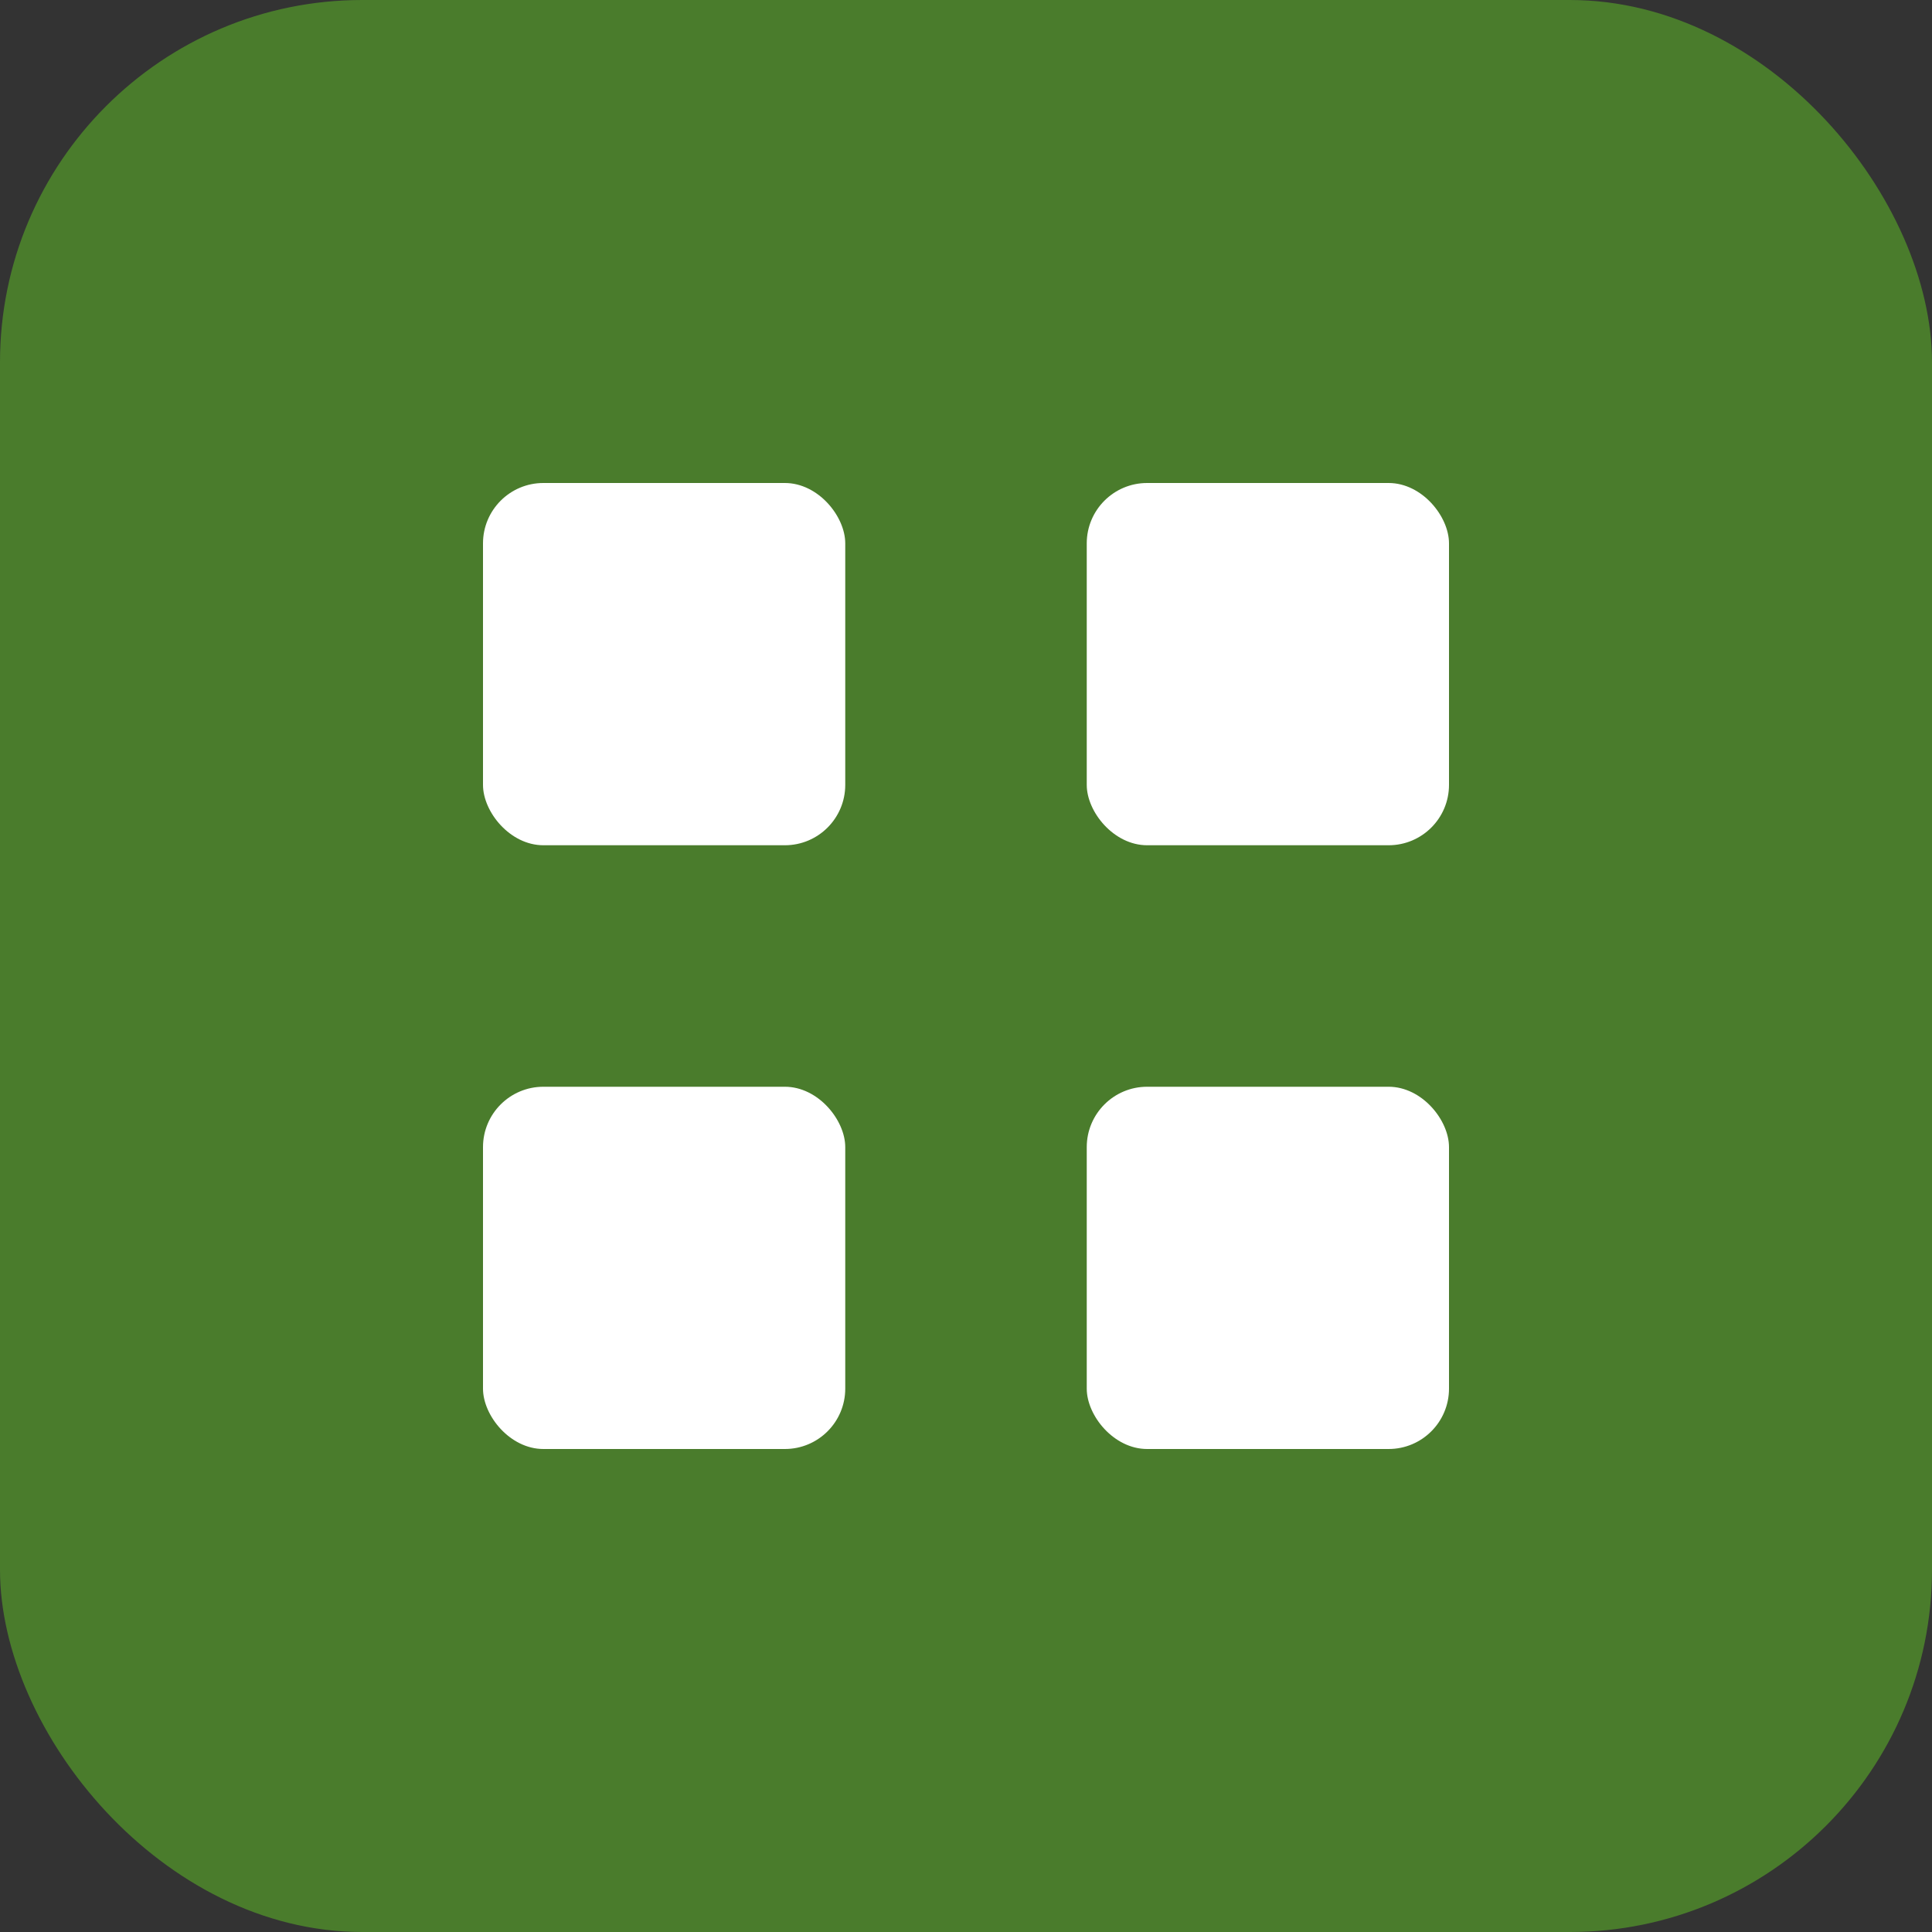
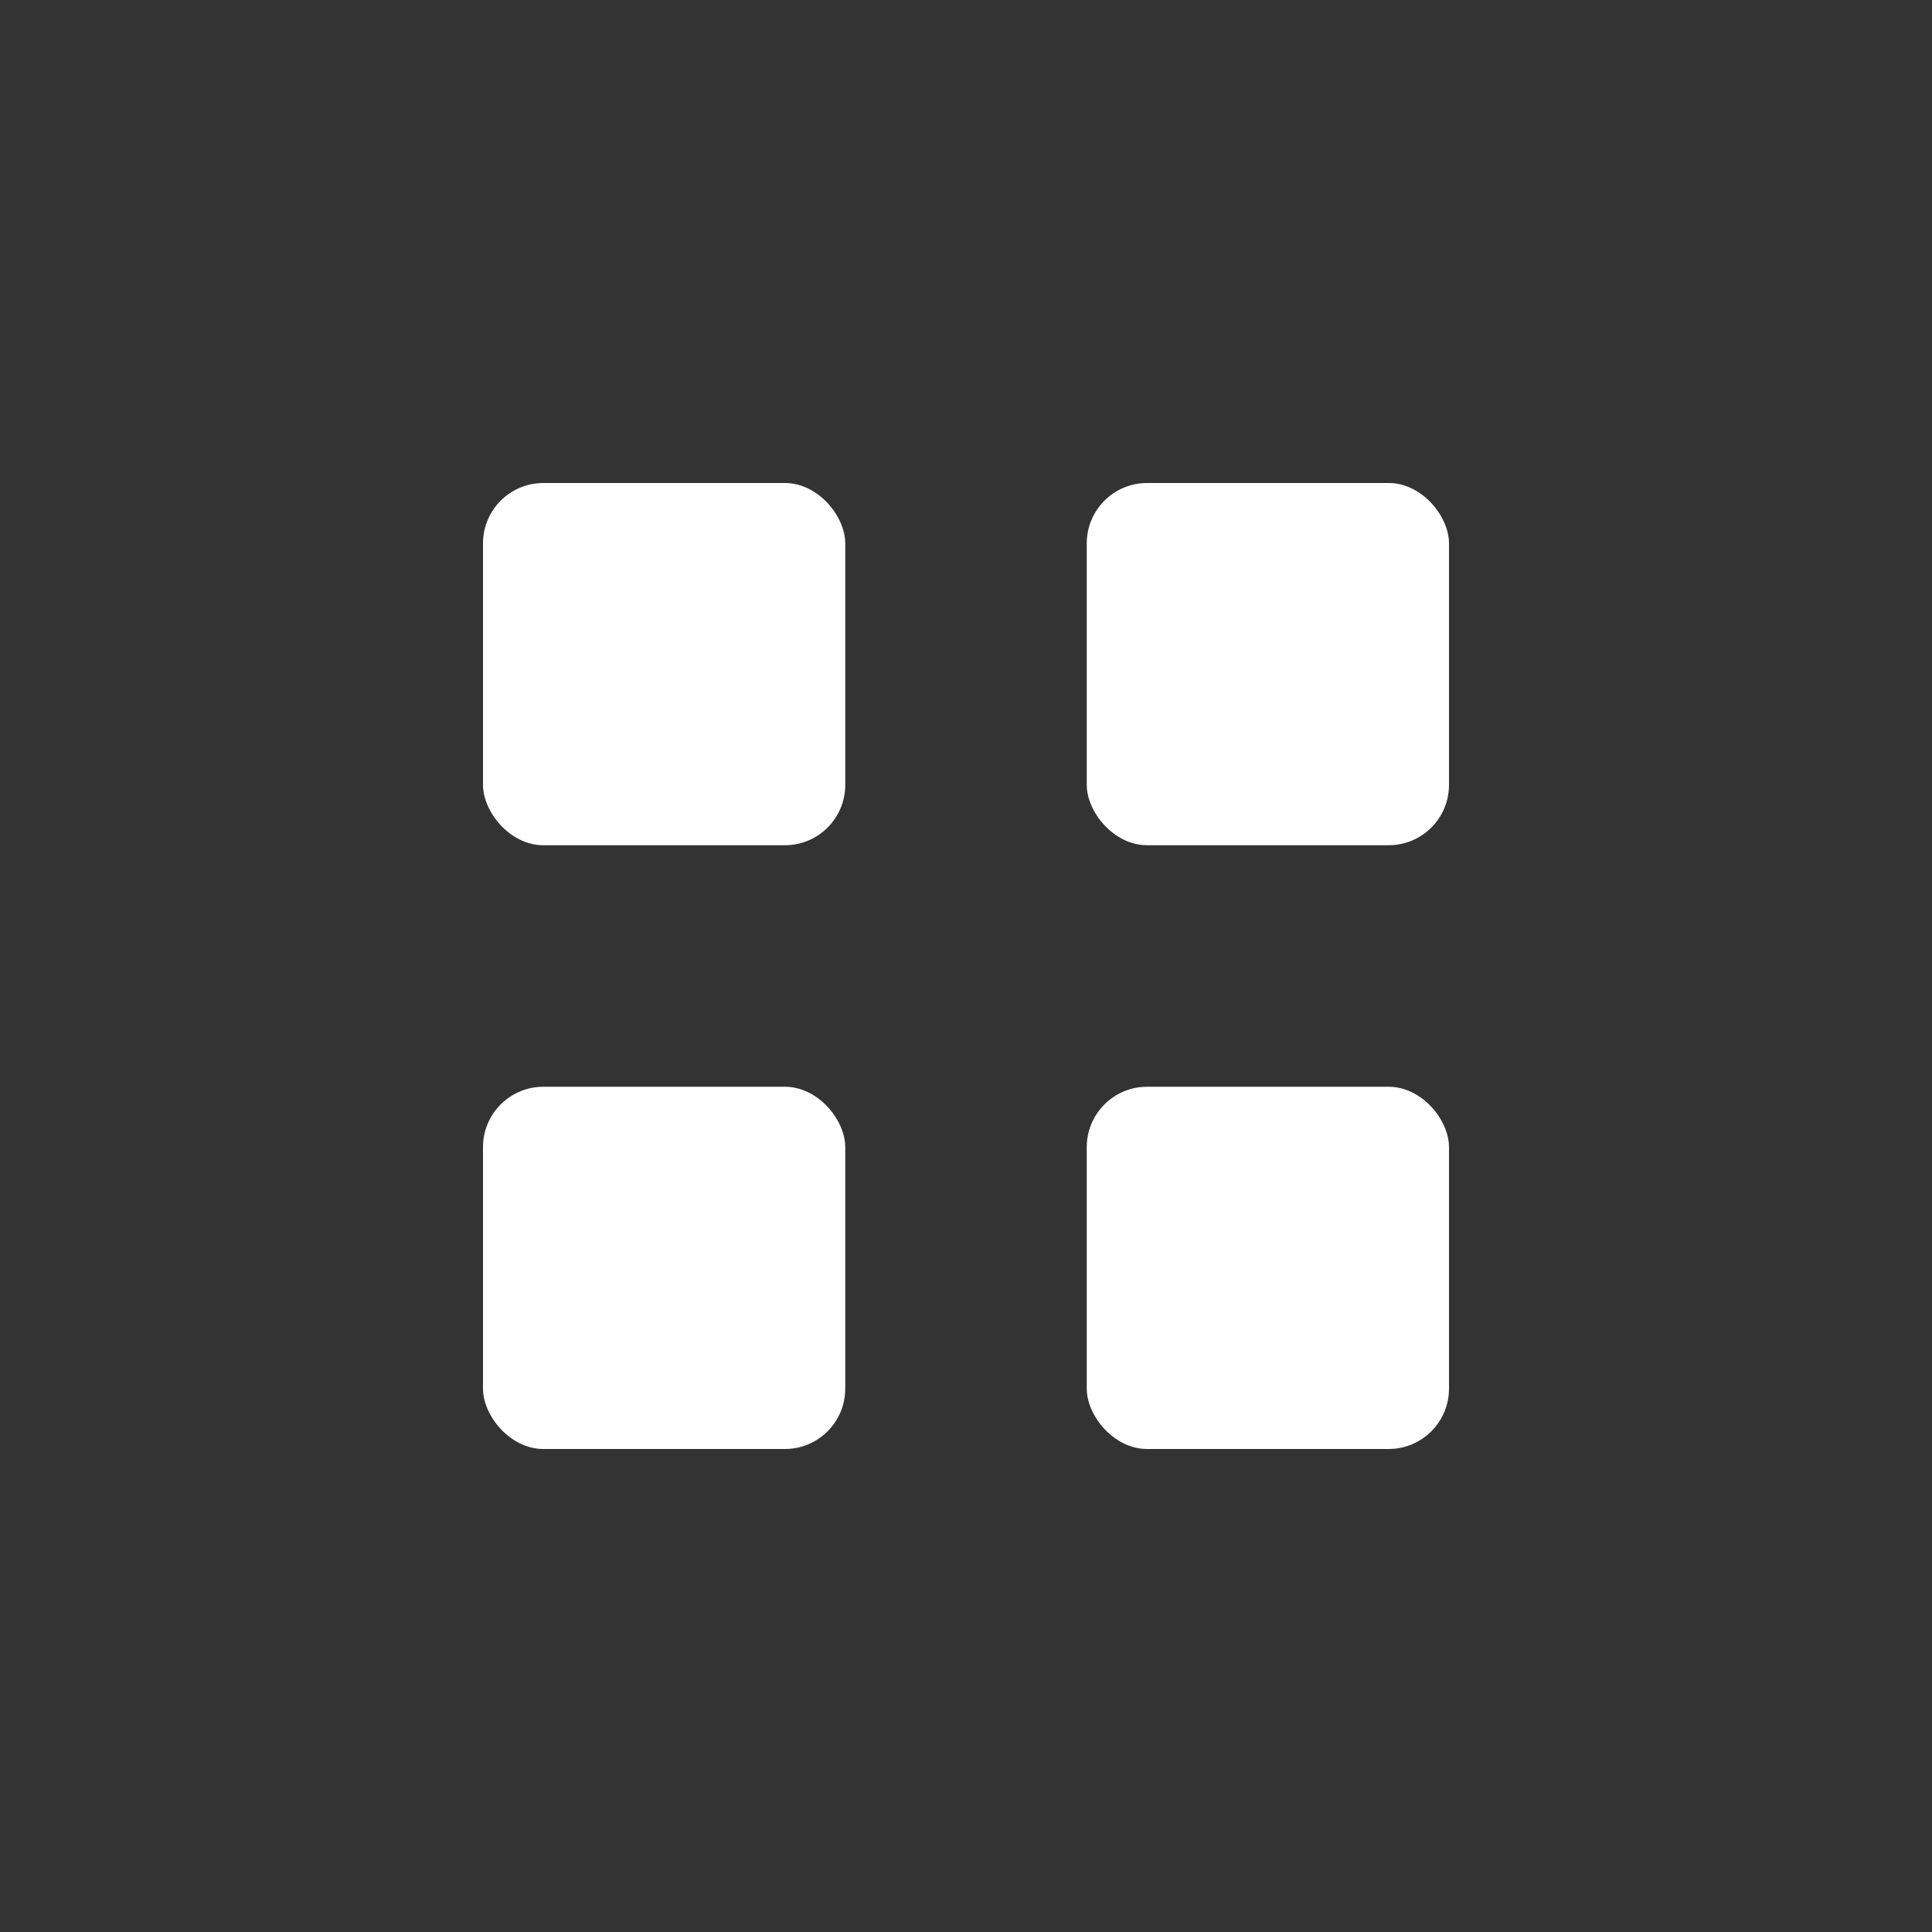
<svg xmlns="http://www.w3.org/2000/svg" viewBox="0 0 32 32" fill="none">
  <rect x="0" y="0" width="32" height="32" fill="#333333" stroke="none" />
-   <rect width="32" height="32" rx="6" fill="#4A7C2C" />
  <rect x="8" y="8" width="6" height="6" rx="1" fill="white" />
  <rect x="18" y="8" width="6" height="6" rx="1" fill="white" />
  <rect x="8" y="18" width="6" height="6" rx="1" fill="white" />
  <rect x="18" y="18" width="6" height="6" rx="1" fill="white" />
</svg>